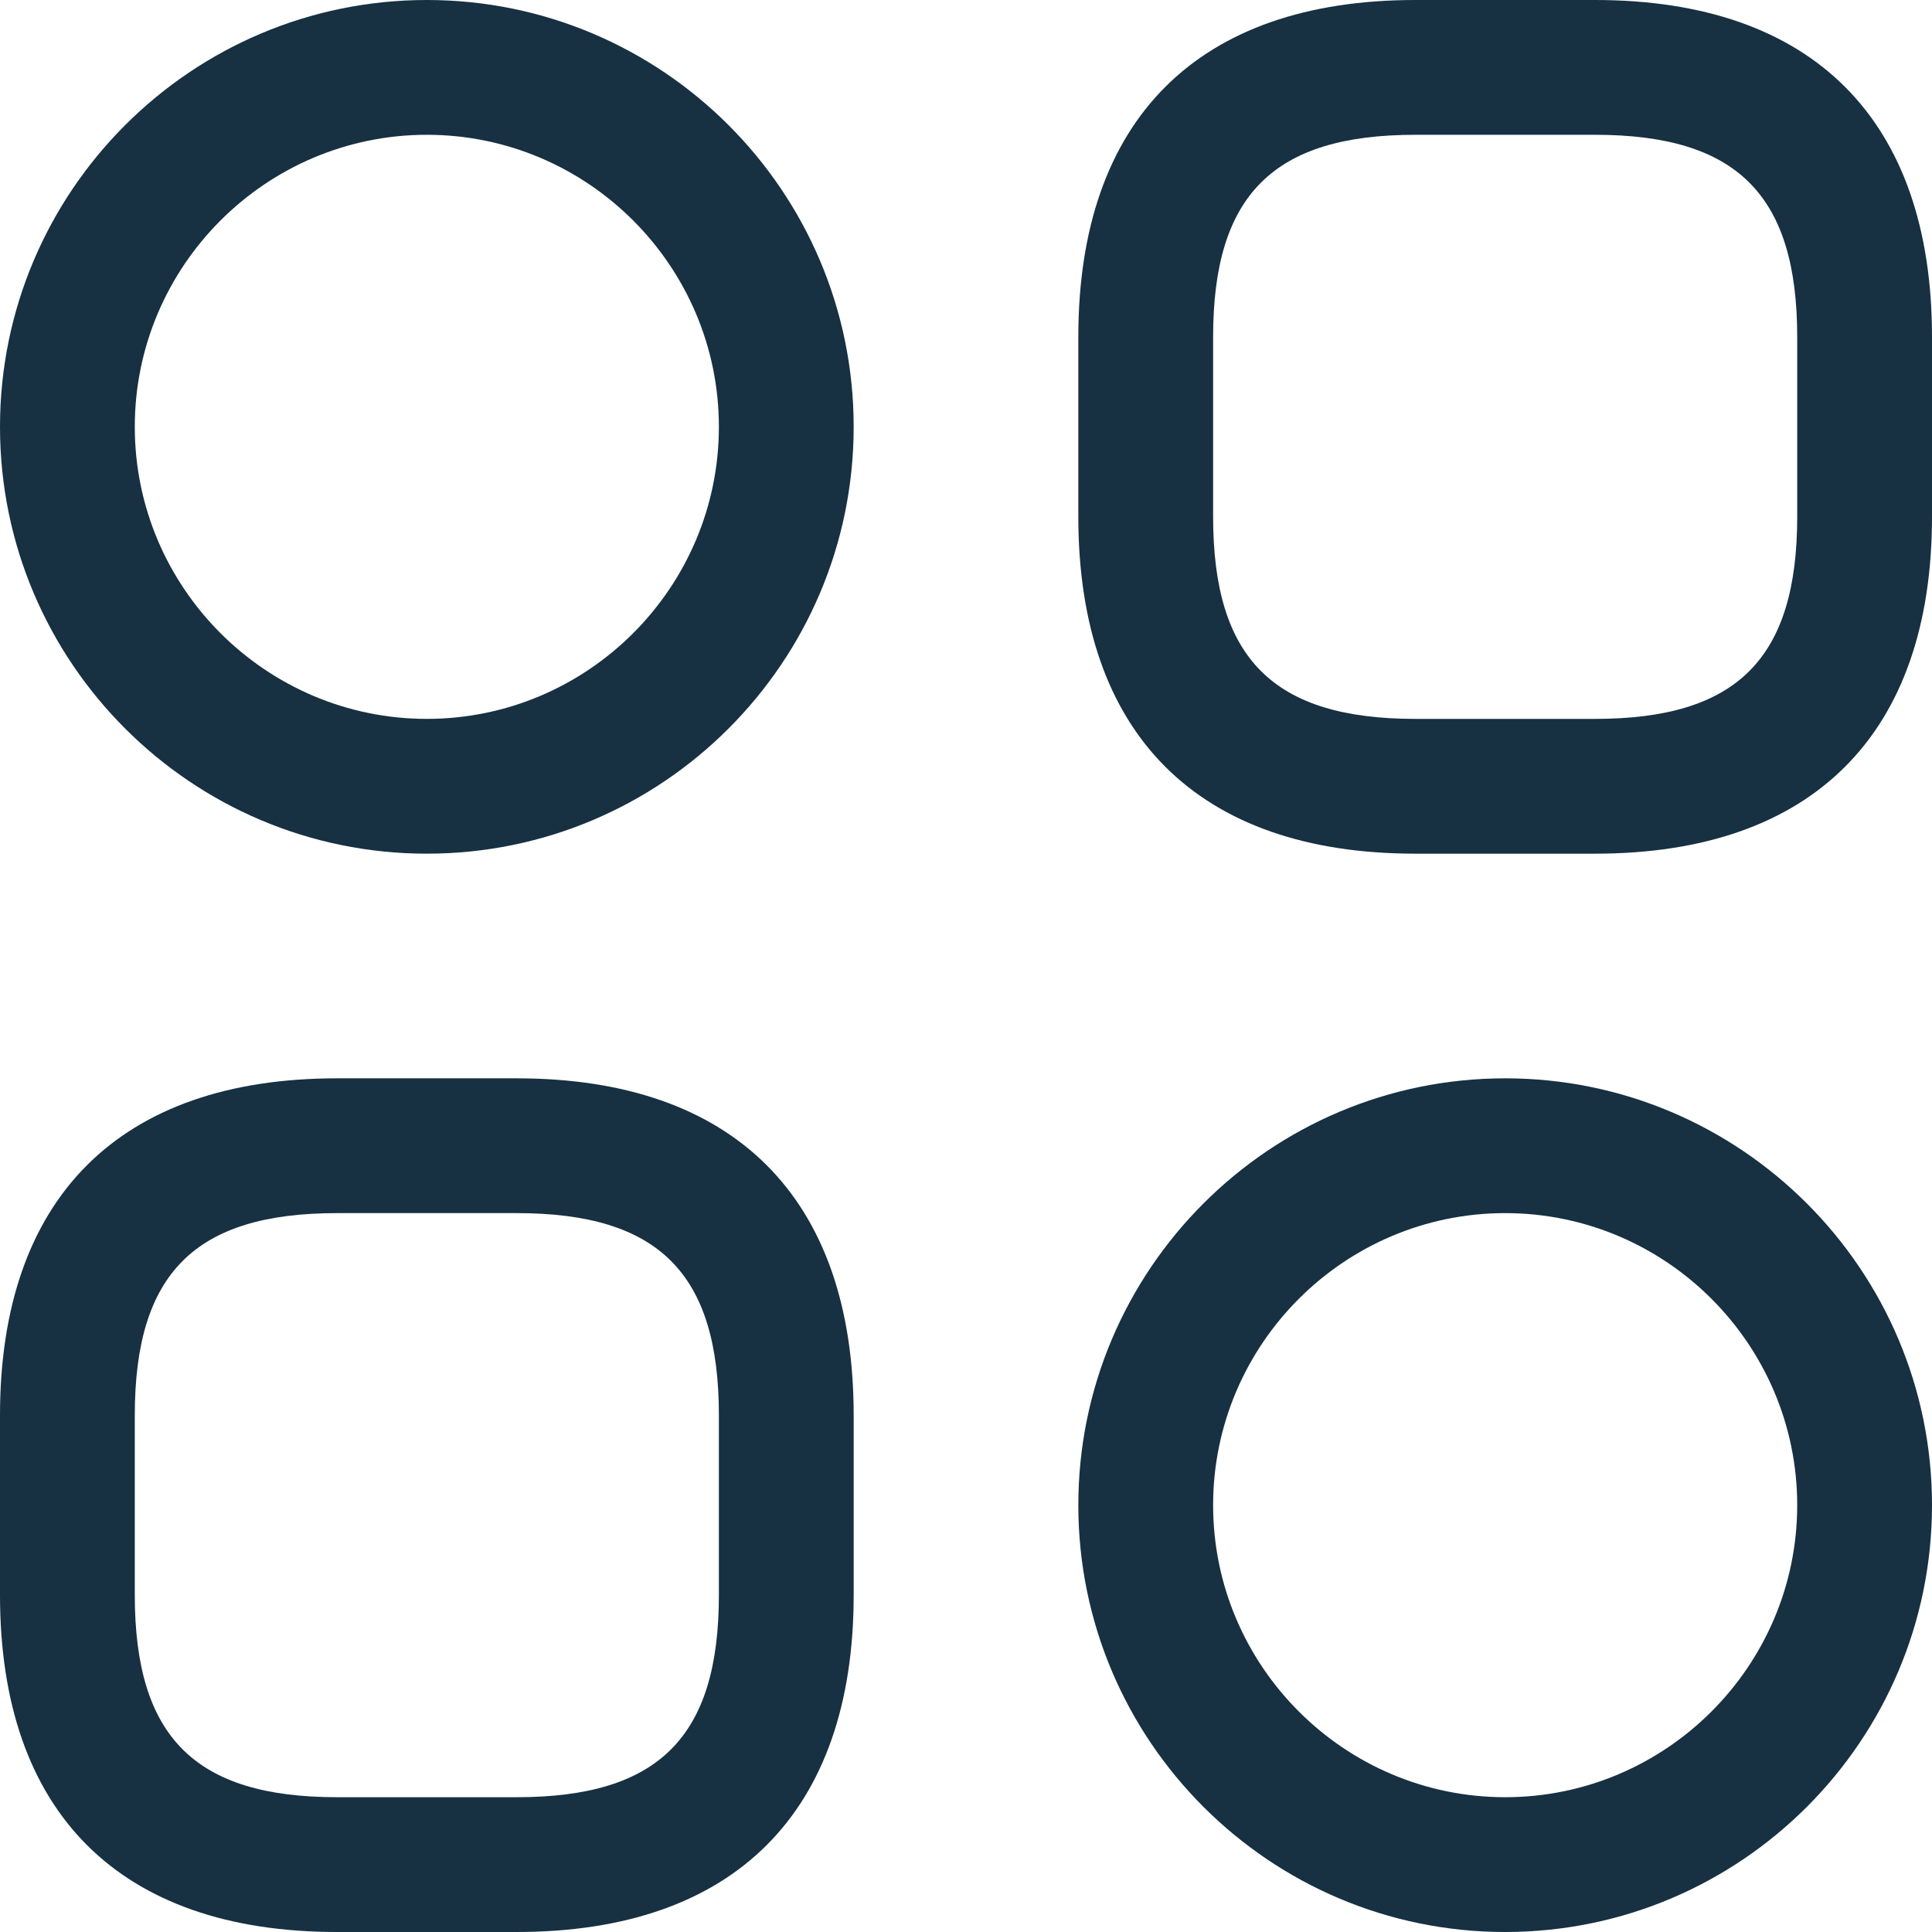
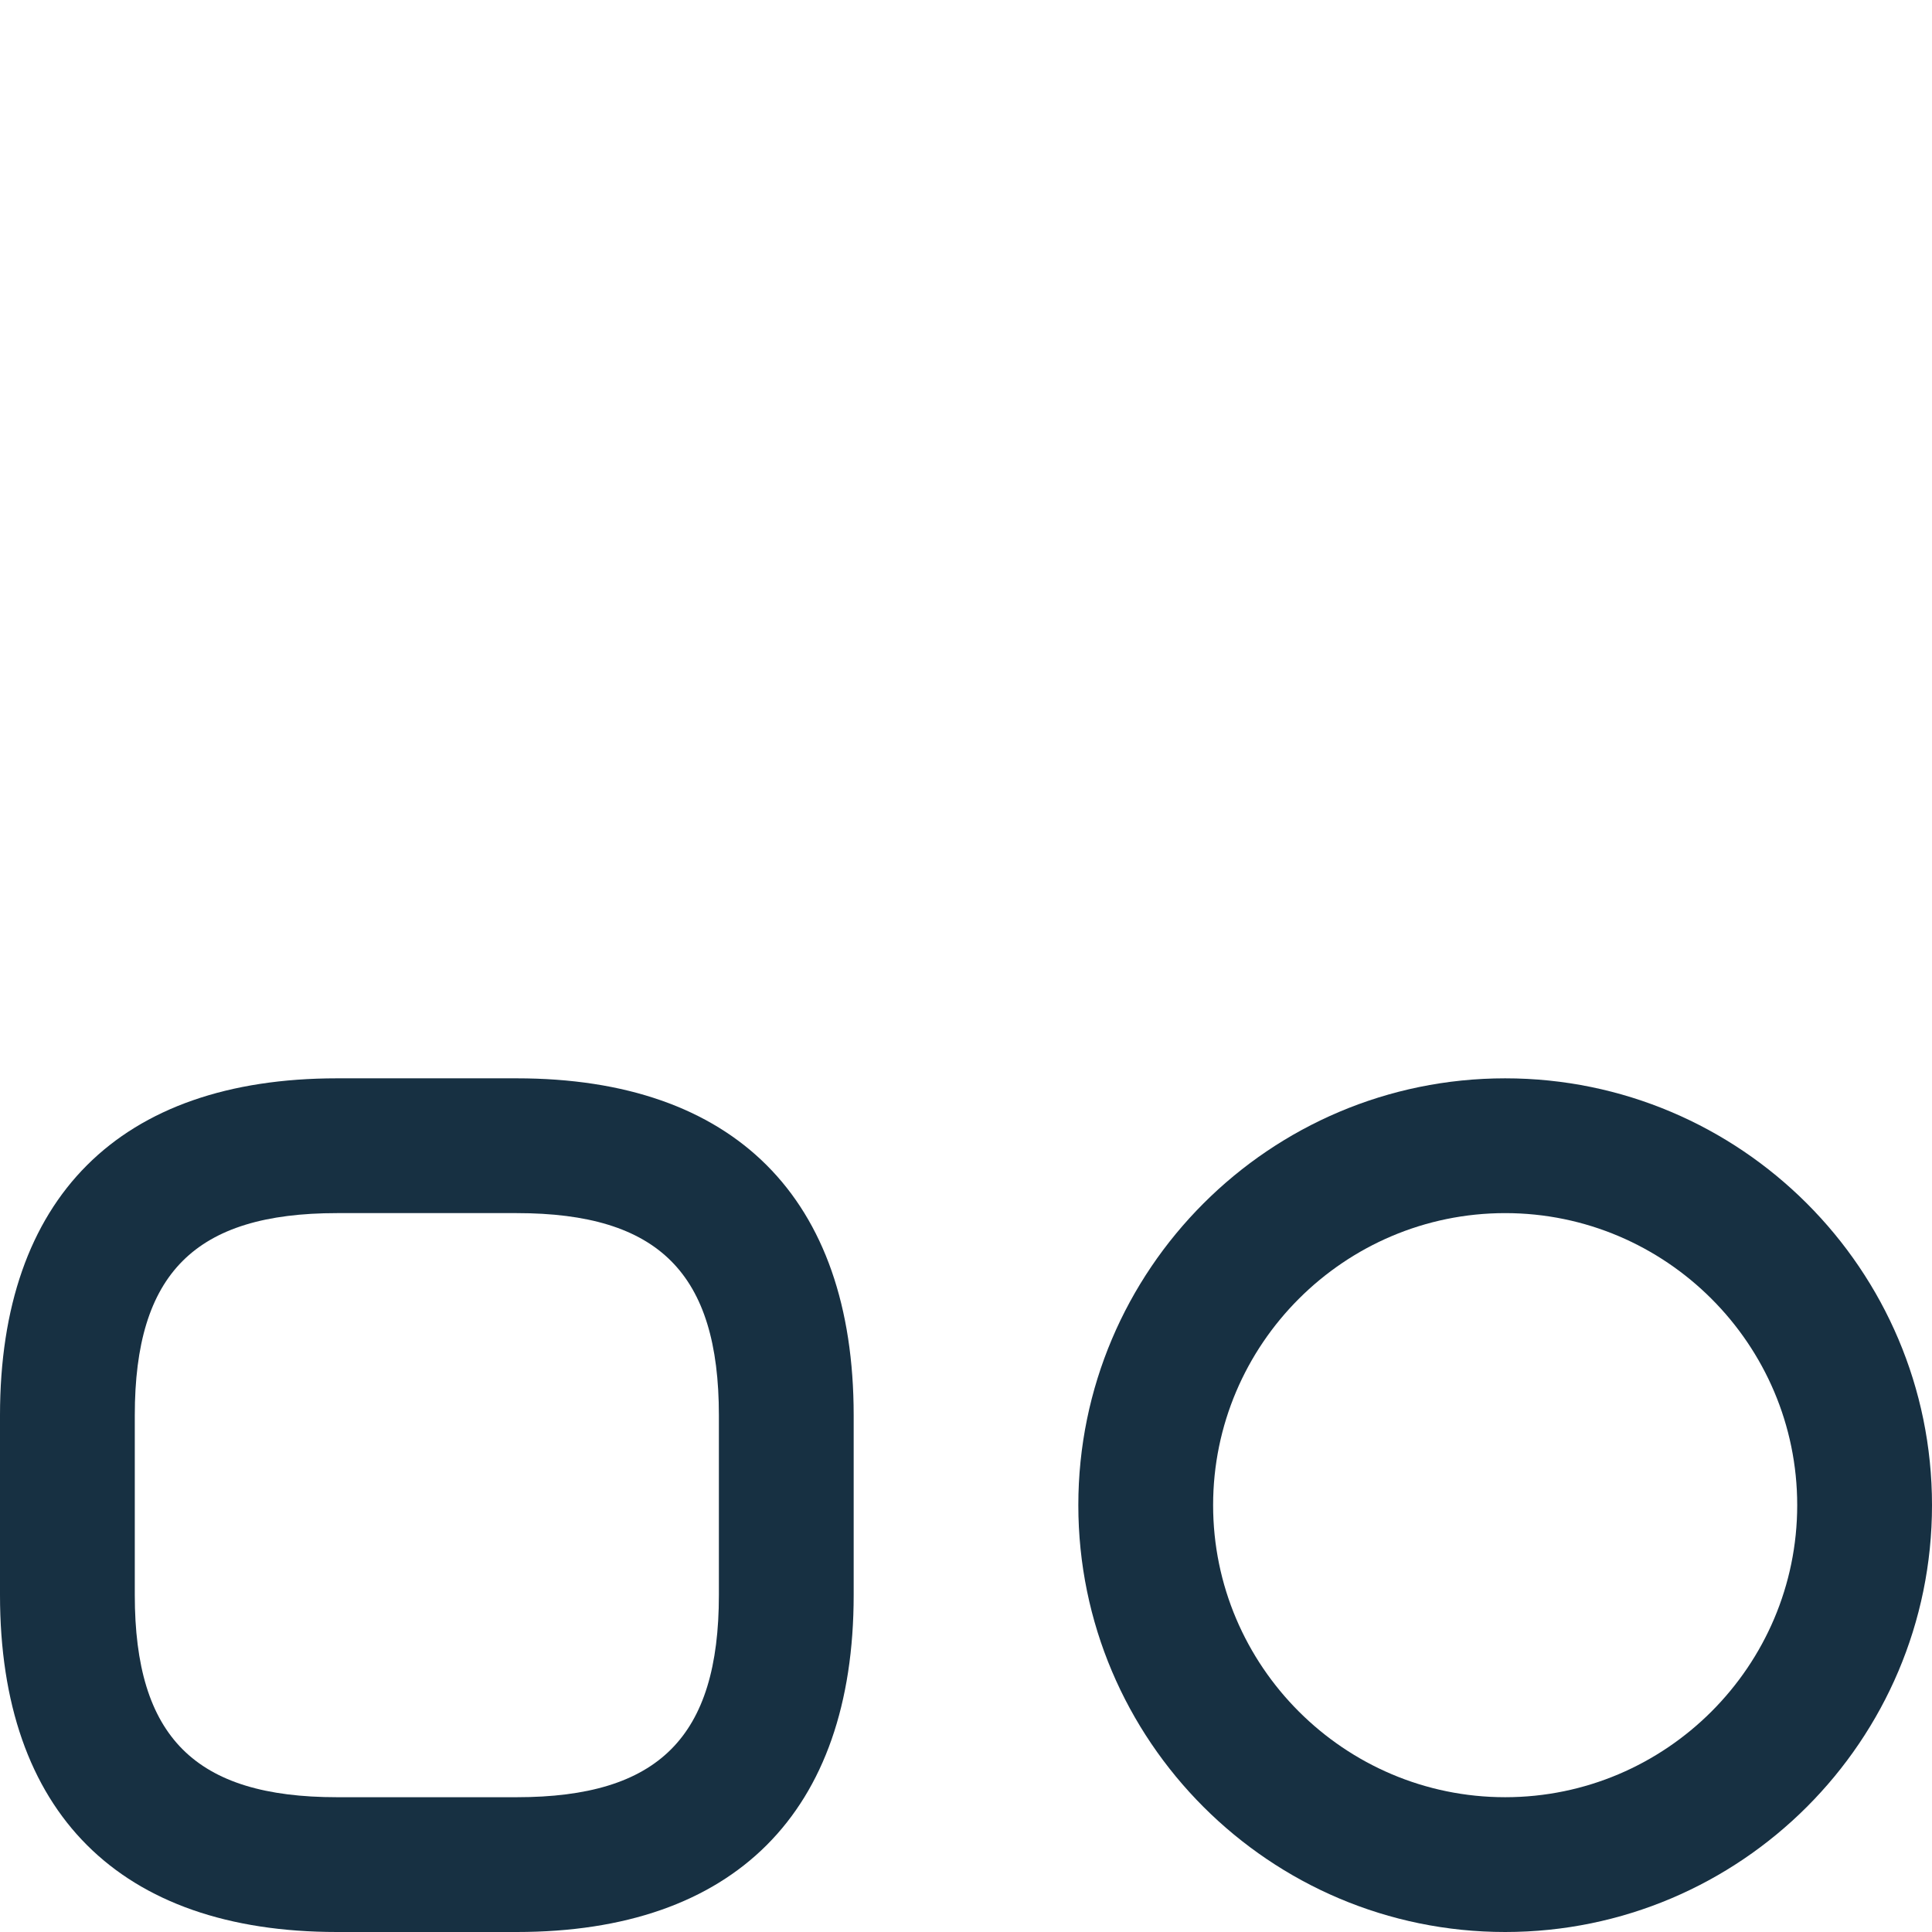
<svg xmlns="http://www.w3.org/2000/svg" id="Layer_2" data-name="Layer 2" viewBox="0 0 21.5 21.5">
  <defs>
    <style> .cls-1 { fill: #173042; stroke-width: 0px; } </style>
  </defs>
  <g id="Layer_1-2" data-name="Layer 1">
-     <path class="cls-1" d="M17.75,9.5h-2c-2.42,0-3.75-1.33-3.75-3.75v-2c0-2.42,1.33-3.75,3.75-3.75h2c2.42,0,3.75,1.33,3.75,3.75v2c0,2.42-1.33,3.75-3.75,3.75ZM15.75,1.5c-1.58,0-2.25.67-2.25,2.25v2c0,1.58.67,2.25,2.25,2.25h2c1.58,0,2.25-.67,2.25-2.25v-2c0-1.58-.67-2.25-2.25-2.25h-2Z" />
    <path class="cls-1" d="M5.75,21.5h-2c-2.42,0-3.75-1.33-3.75-3.75v-2c0-2.42,1.33-3.75,3.75-3.75h2c2.42,0,3.75,1.33,3.75,3.75v2c0,2.42-1.33,3.75-3.75,3.75ZM3.75,13.5c-1.58,0-2.25.67-2.25,2.25v2c0,1.58.67,2.25,2.25,2.25h2c1.58,0,2.25-.67,2.25-2.25v-2c0-1.58-.67-2.25-2.25-2.25h-2Z" />
-     <path class="cls-1" d="M4.75,9.5C2.13,9.5,0,7.37,0,4.75S2.13,0,4.75,0s4.75,2.13,4.75,4.75-2.13,4.75-4.75,4.75ZM4.75,1.5c-1.79,0-3.25,1.46-3.25,3.25s1.46,3.25,3.25,3.25,3.25-1.46,3.25-3.25-1.46-3.25-3.25-3.25Z" />
    <path class="cls-1" d="M16.75,21.5c-2.62,0-4.75-2.13-4.75-4.75s2.13-4.75,4.75-4.75,4.75,2.13,4.75,4.75-2.13,4.75-4.75,4.75ZM16.75,13.5c-1.79,0-3.25,1.46-3.25,3.25s1.46,3.25,3.25,3.25,3.25-1.46,3.25-3.25-1.46-3.25-3.25-3.25Z" />
  </g>
</svg>